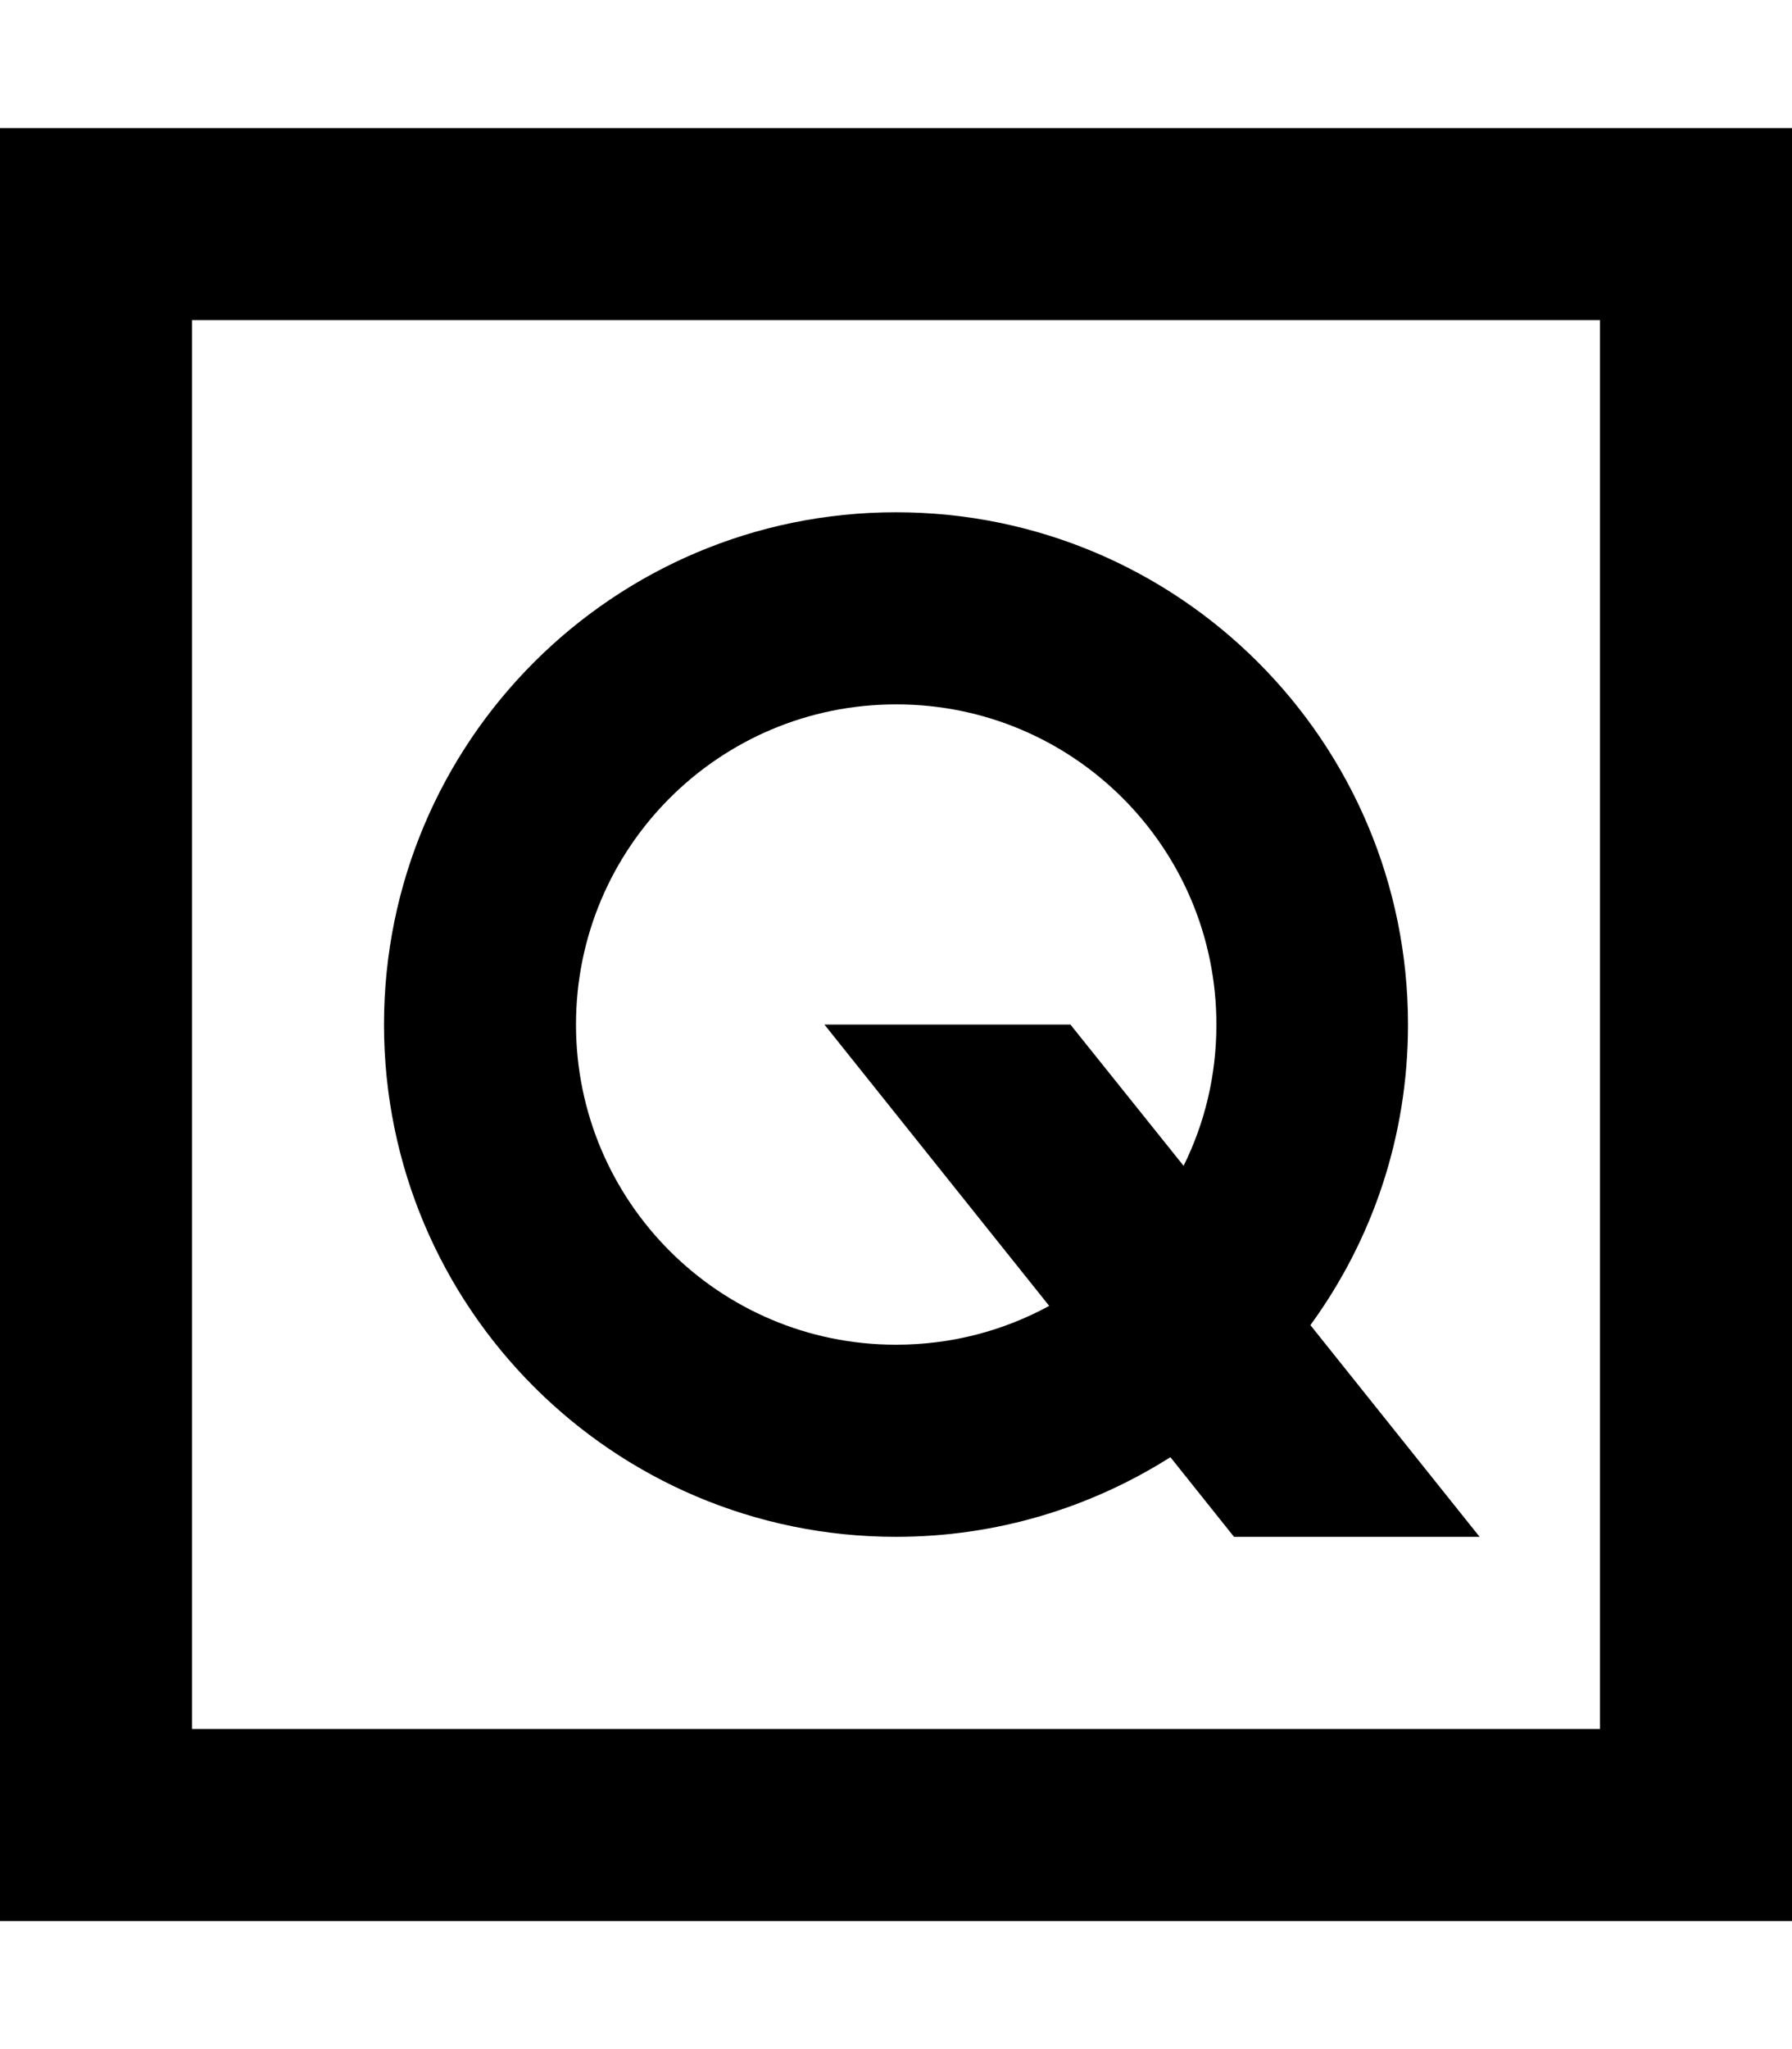
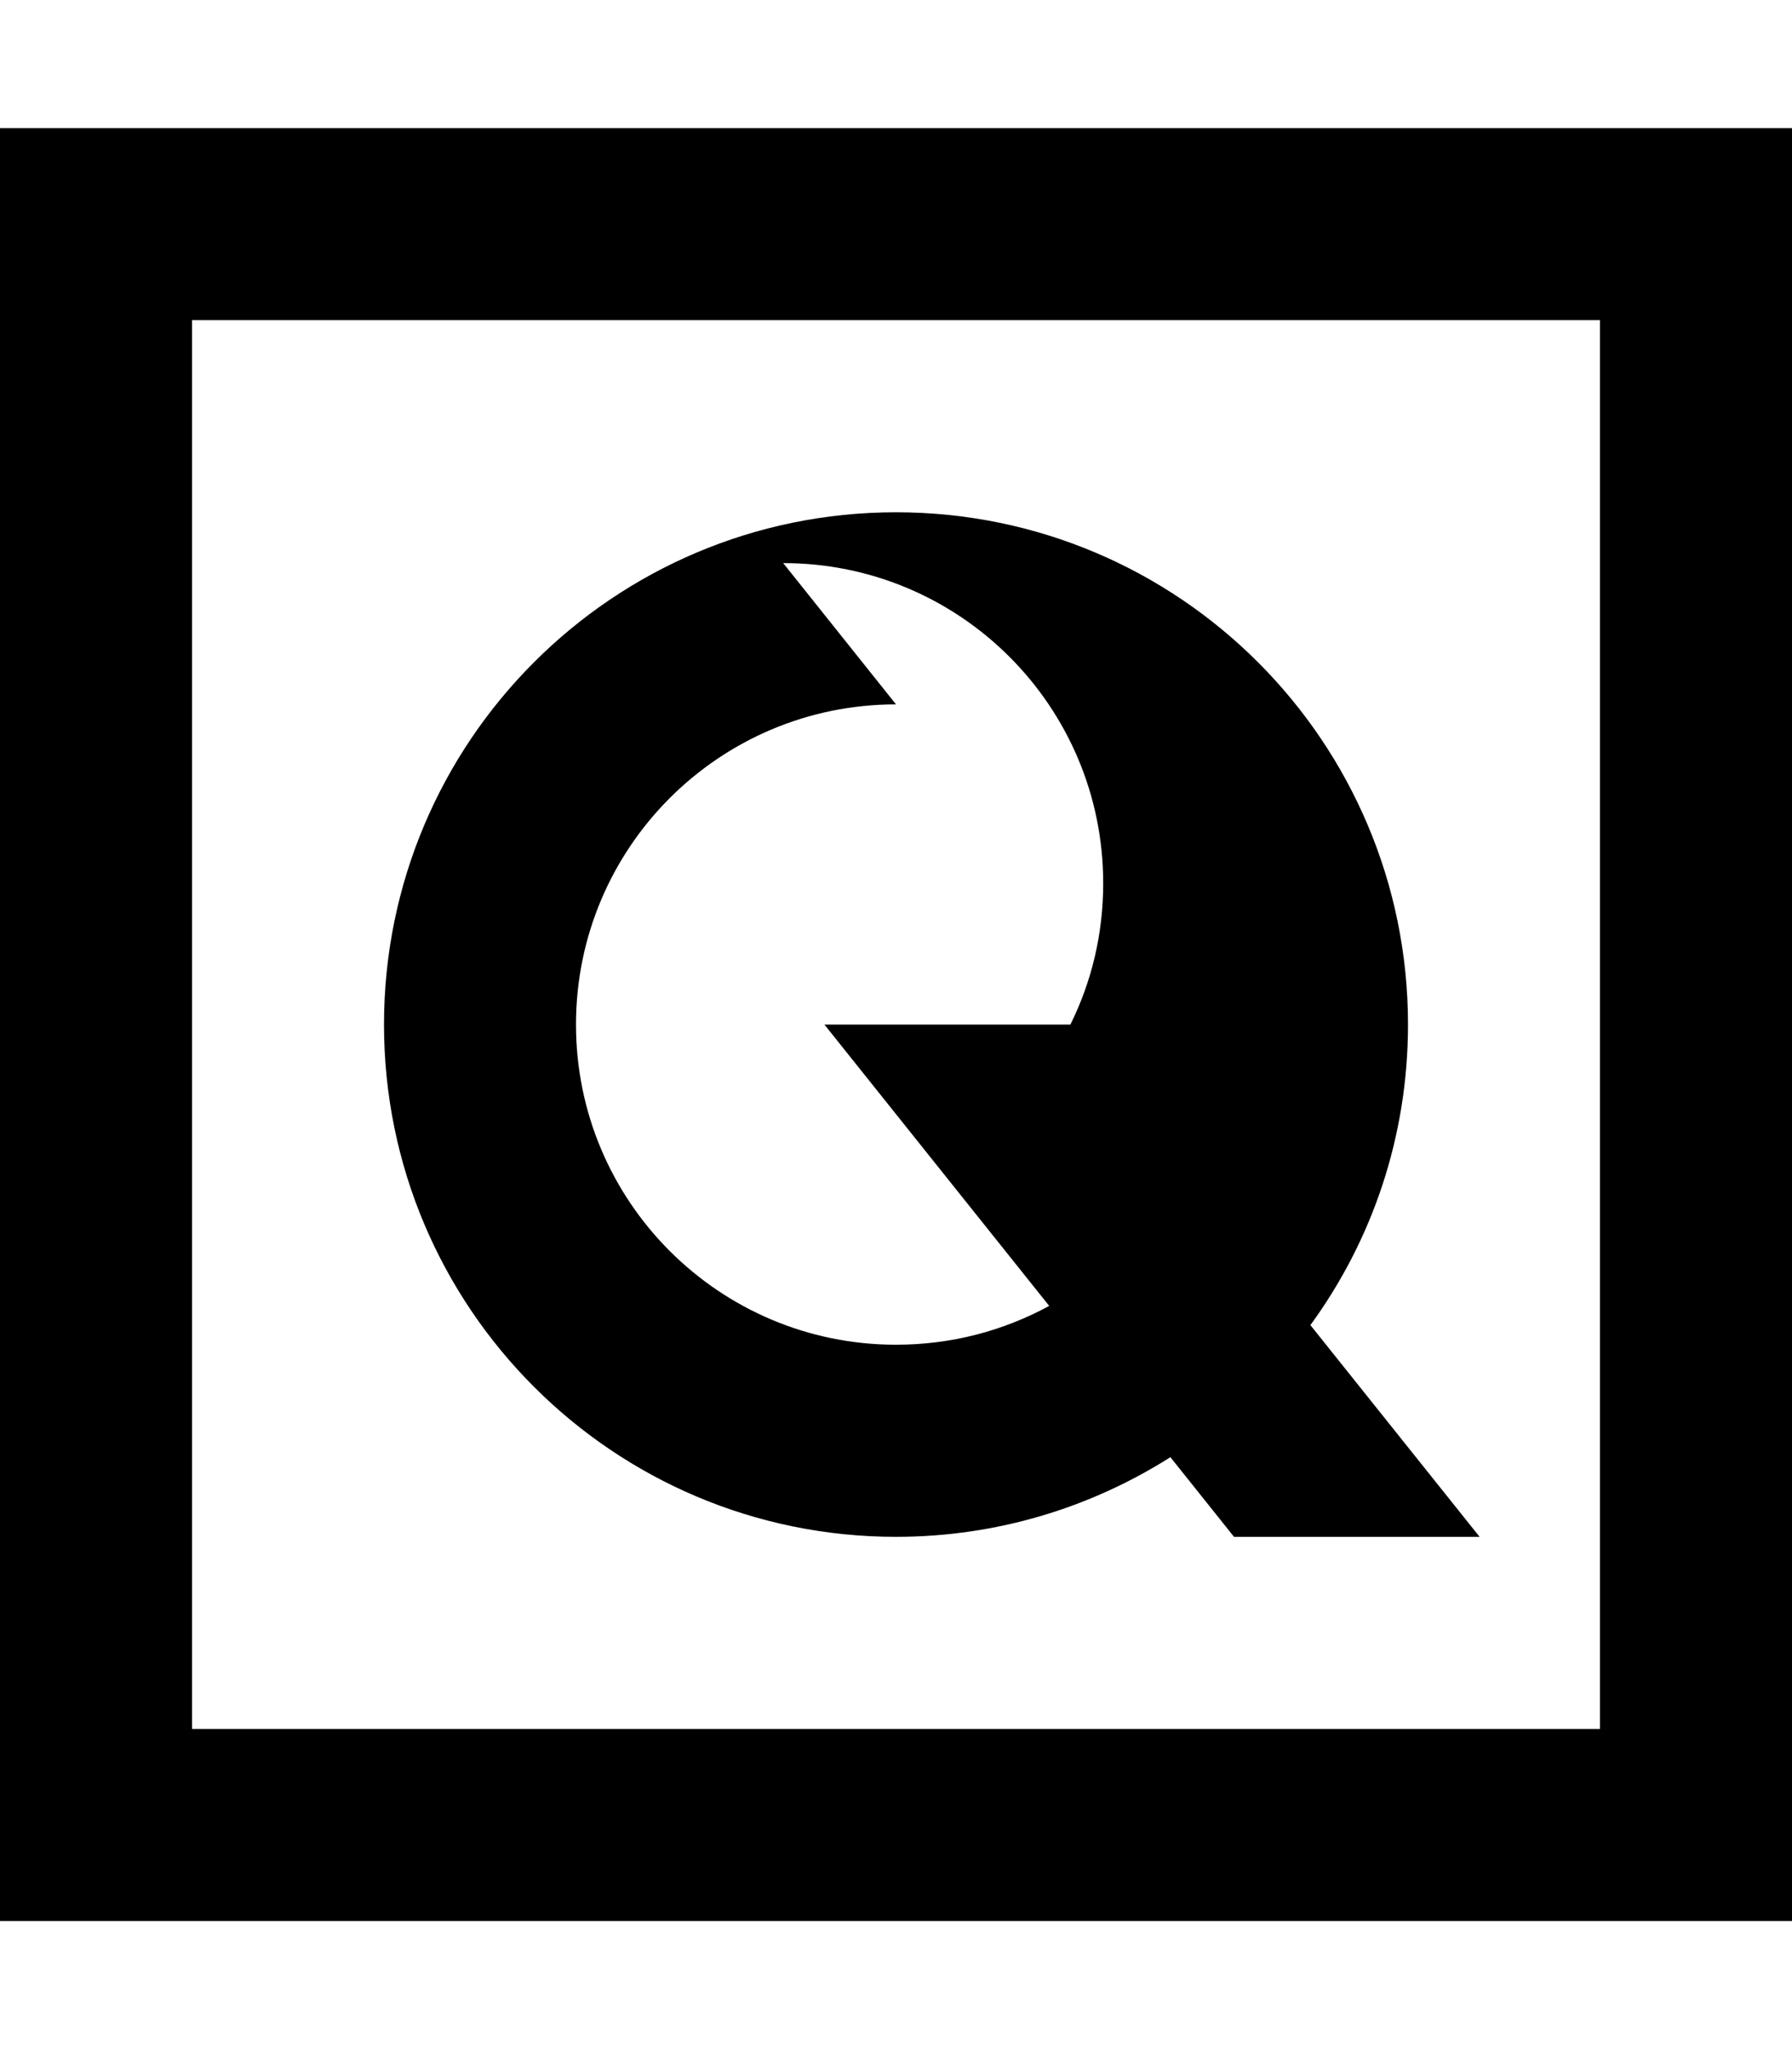
<svg xmlns="http://www.w3.org/2000/svg" viewBox="0 0 448 512">
-   <path d="M48 80V432H400V80H48zM0 32H48 400h48V80 432v48H400 48 0V432 80 32zM224 176c-44.2 0-80 35.8-80 80s35.8 80 80 80c13.9 0 26.9-3.5 38.3-9.7L206.1 256h61.5l28.3 35.3c5.3-10.7 8.2-22.6 8.2-35.3c0-44.2-35.8-80-80-80zm0 208c-70.7 0-128-57.3-128-128s57.3-128 128-128s128 57.3 128 128c0 28.1-9 54-24.4 75.1L369.9 384H308.5l-15.9-19.9C272.7 376.7 249.2 384 224 384z" />
+   <path d="M48 80V432H400V80H48zM0 32H48 400h48V80 432v48H400 48 0V432 80 32zM224 176c-44.2 0-80 35.8-80 80s35.8 80 80 80c13.9 0 26.9-3.5 38.3-9.7L206.1 256h61.5c5.3-10.7 8.2-22.6 8.2-35.3c0-44.2-35.8-80-80-80zm0 208c-70.7 0-128-57.3-128-128s57.3-128 128-128s128 57.3 128 128c0 28.1-9 54-24.4 75.1L369.9 384H308.5l-15.9-19.9C272.7 376.7 249.2 384 224 384z" />
</svg>